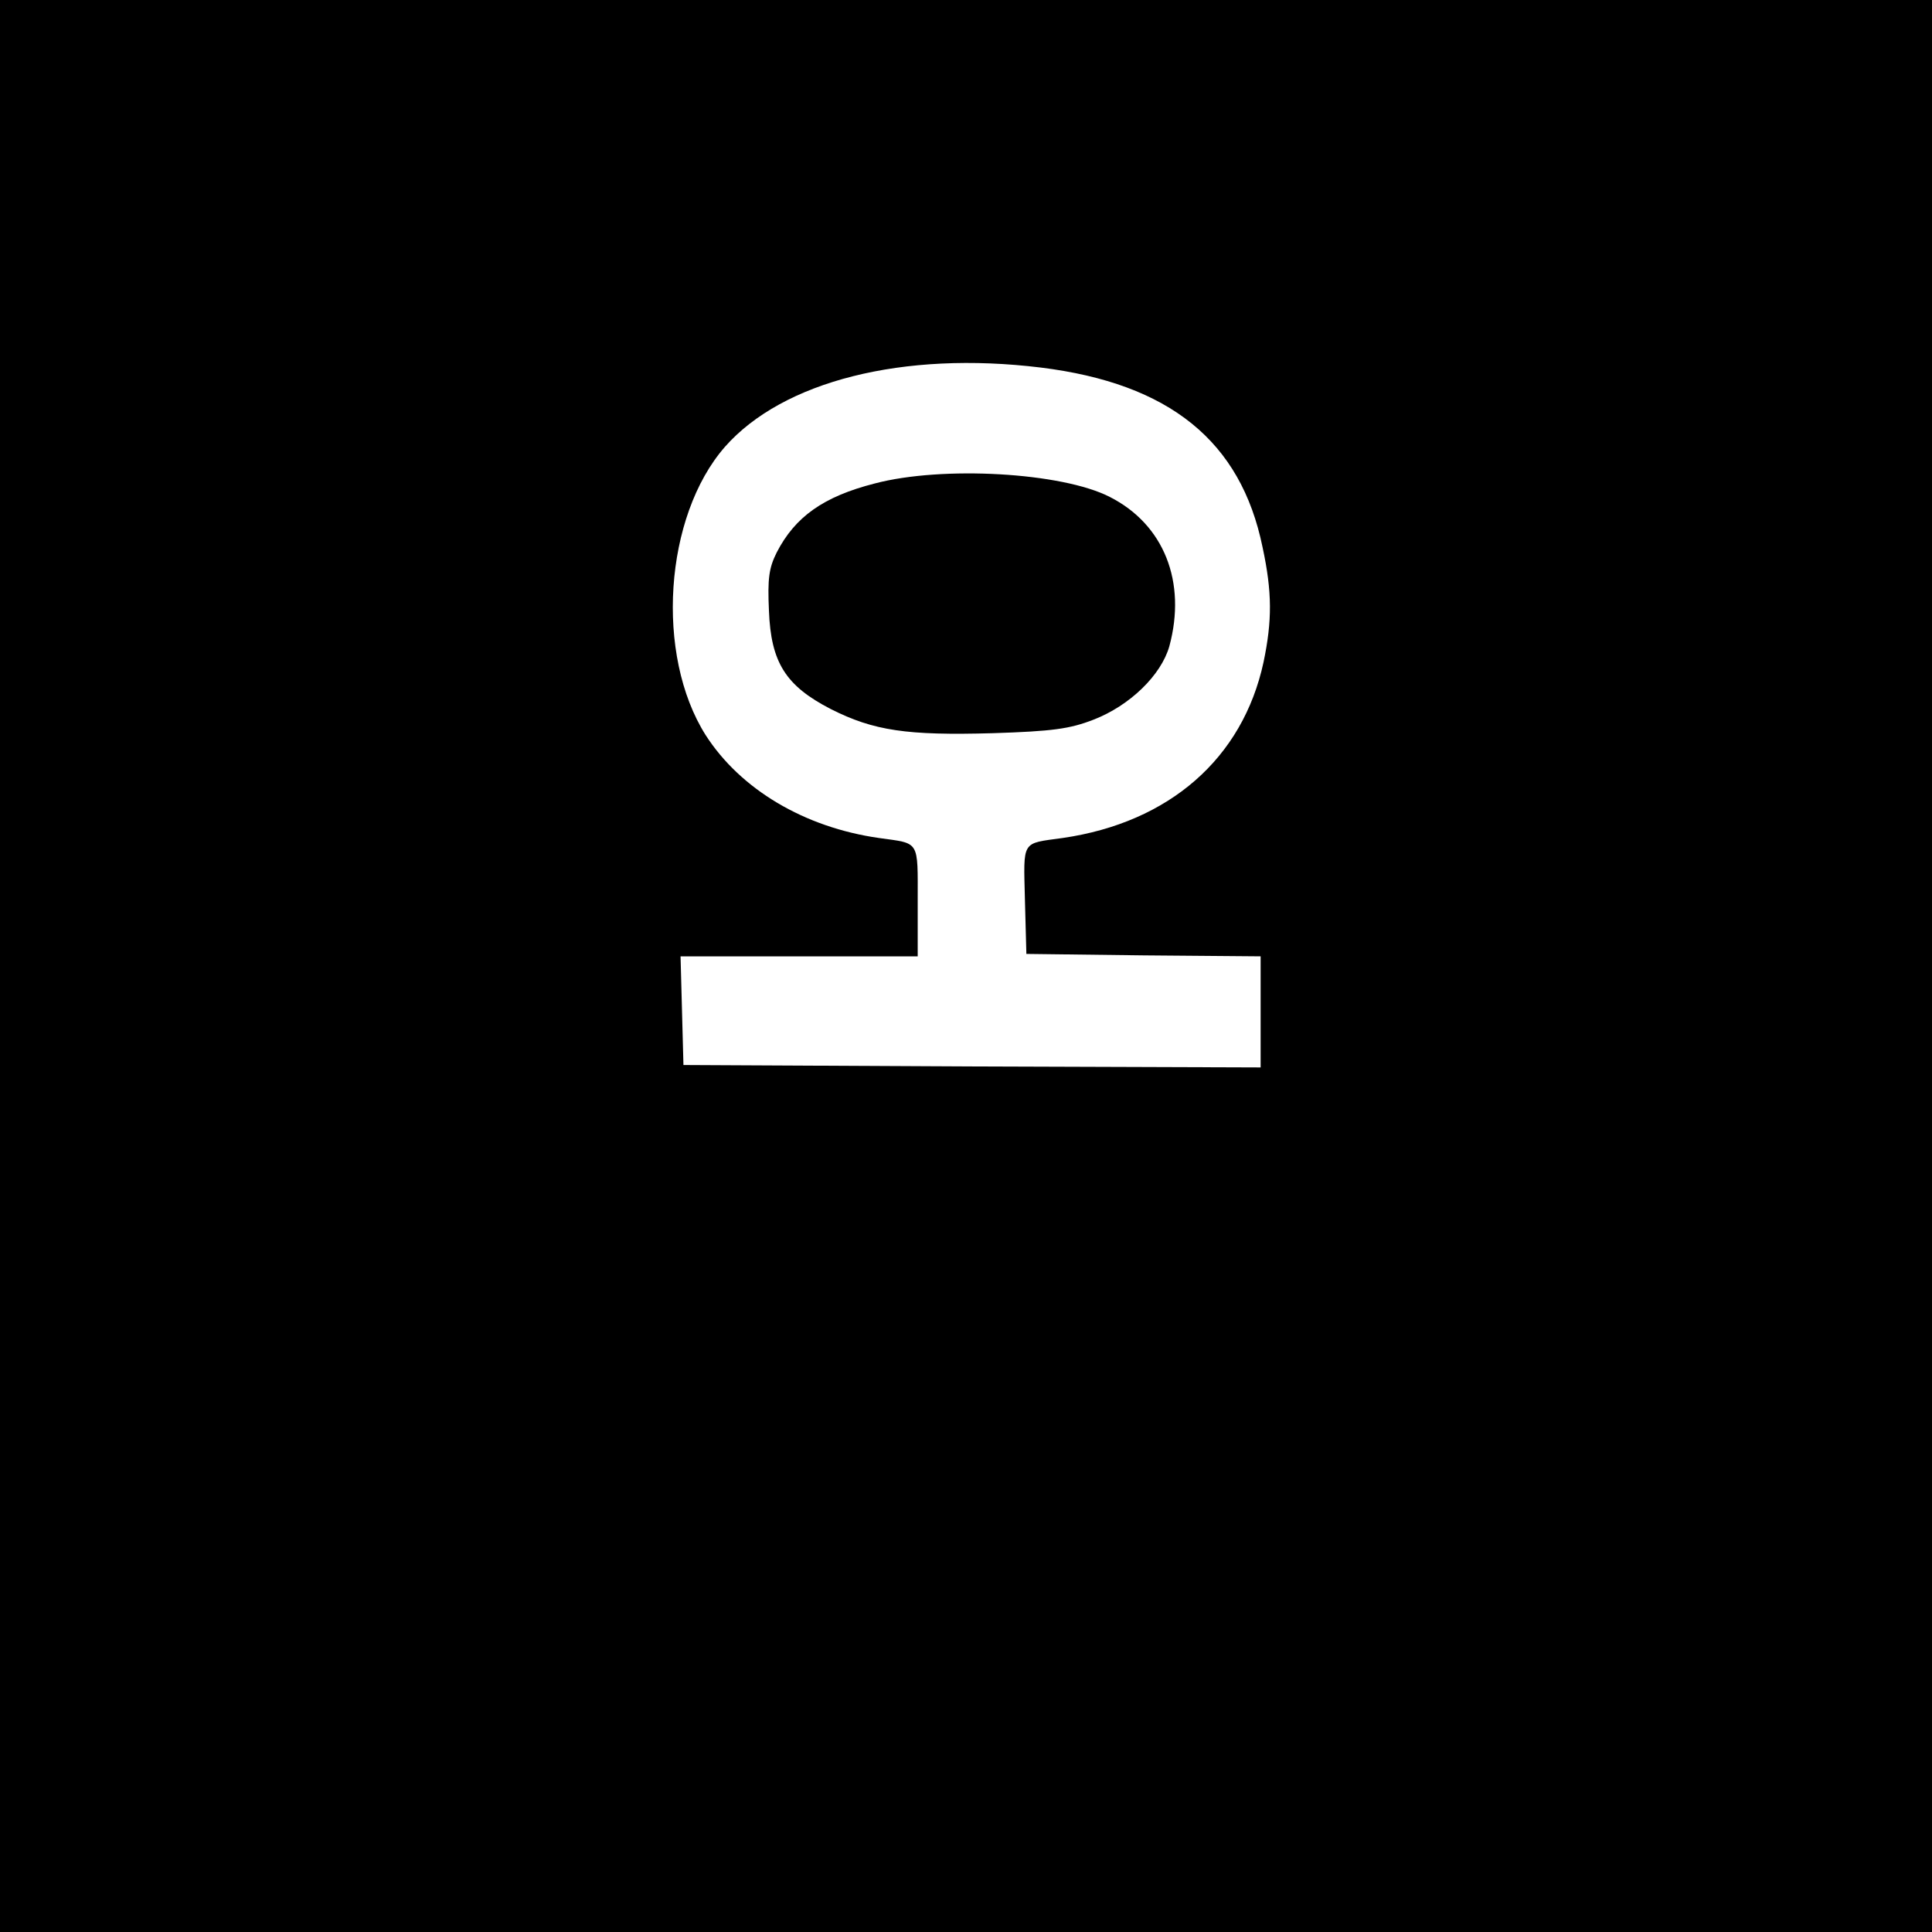
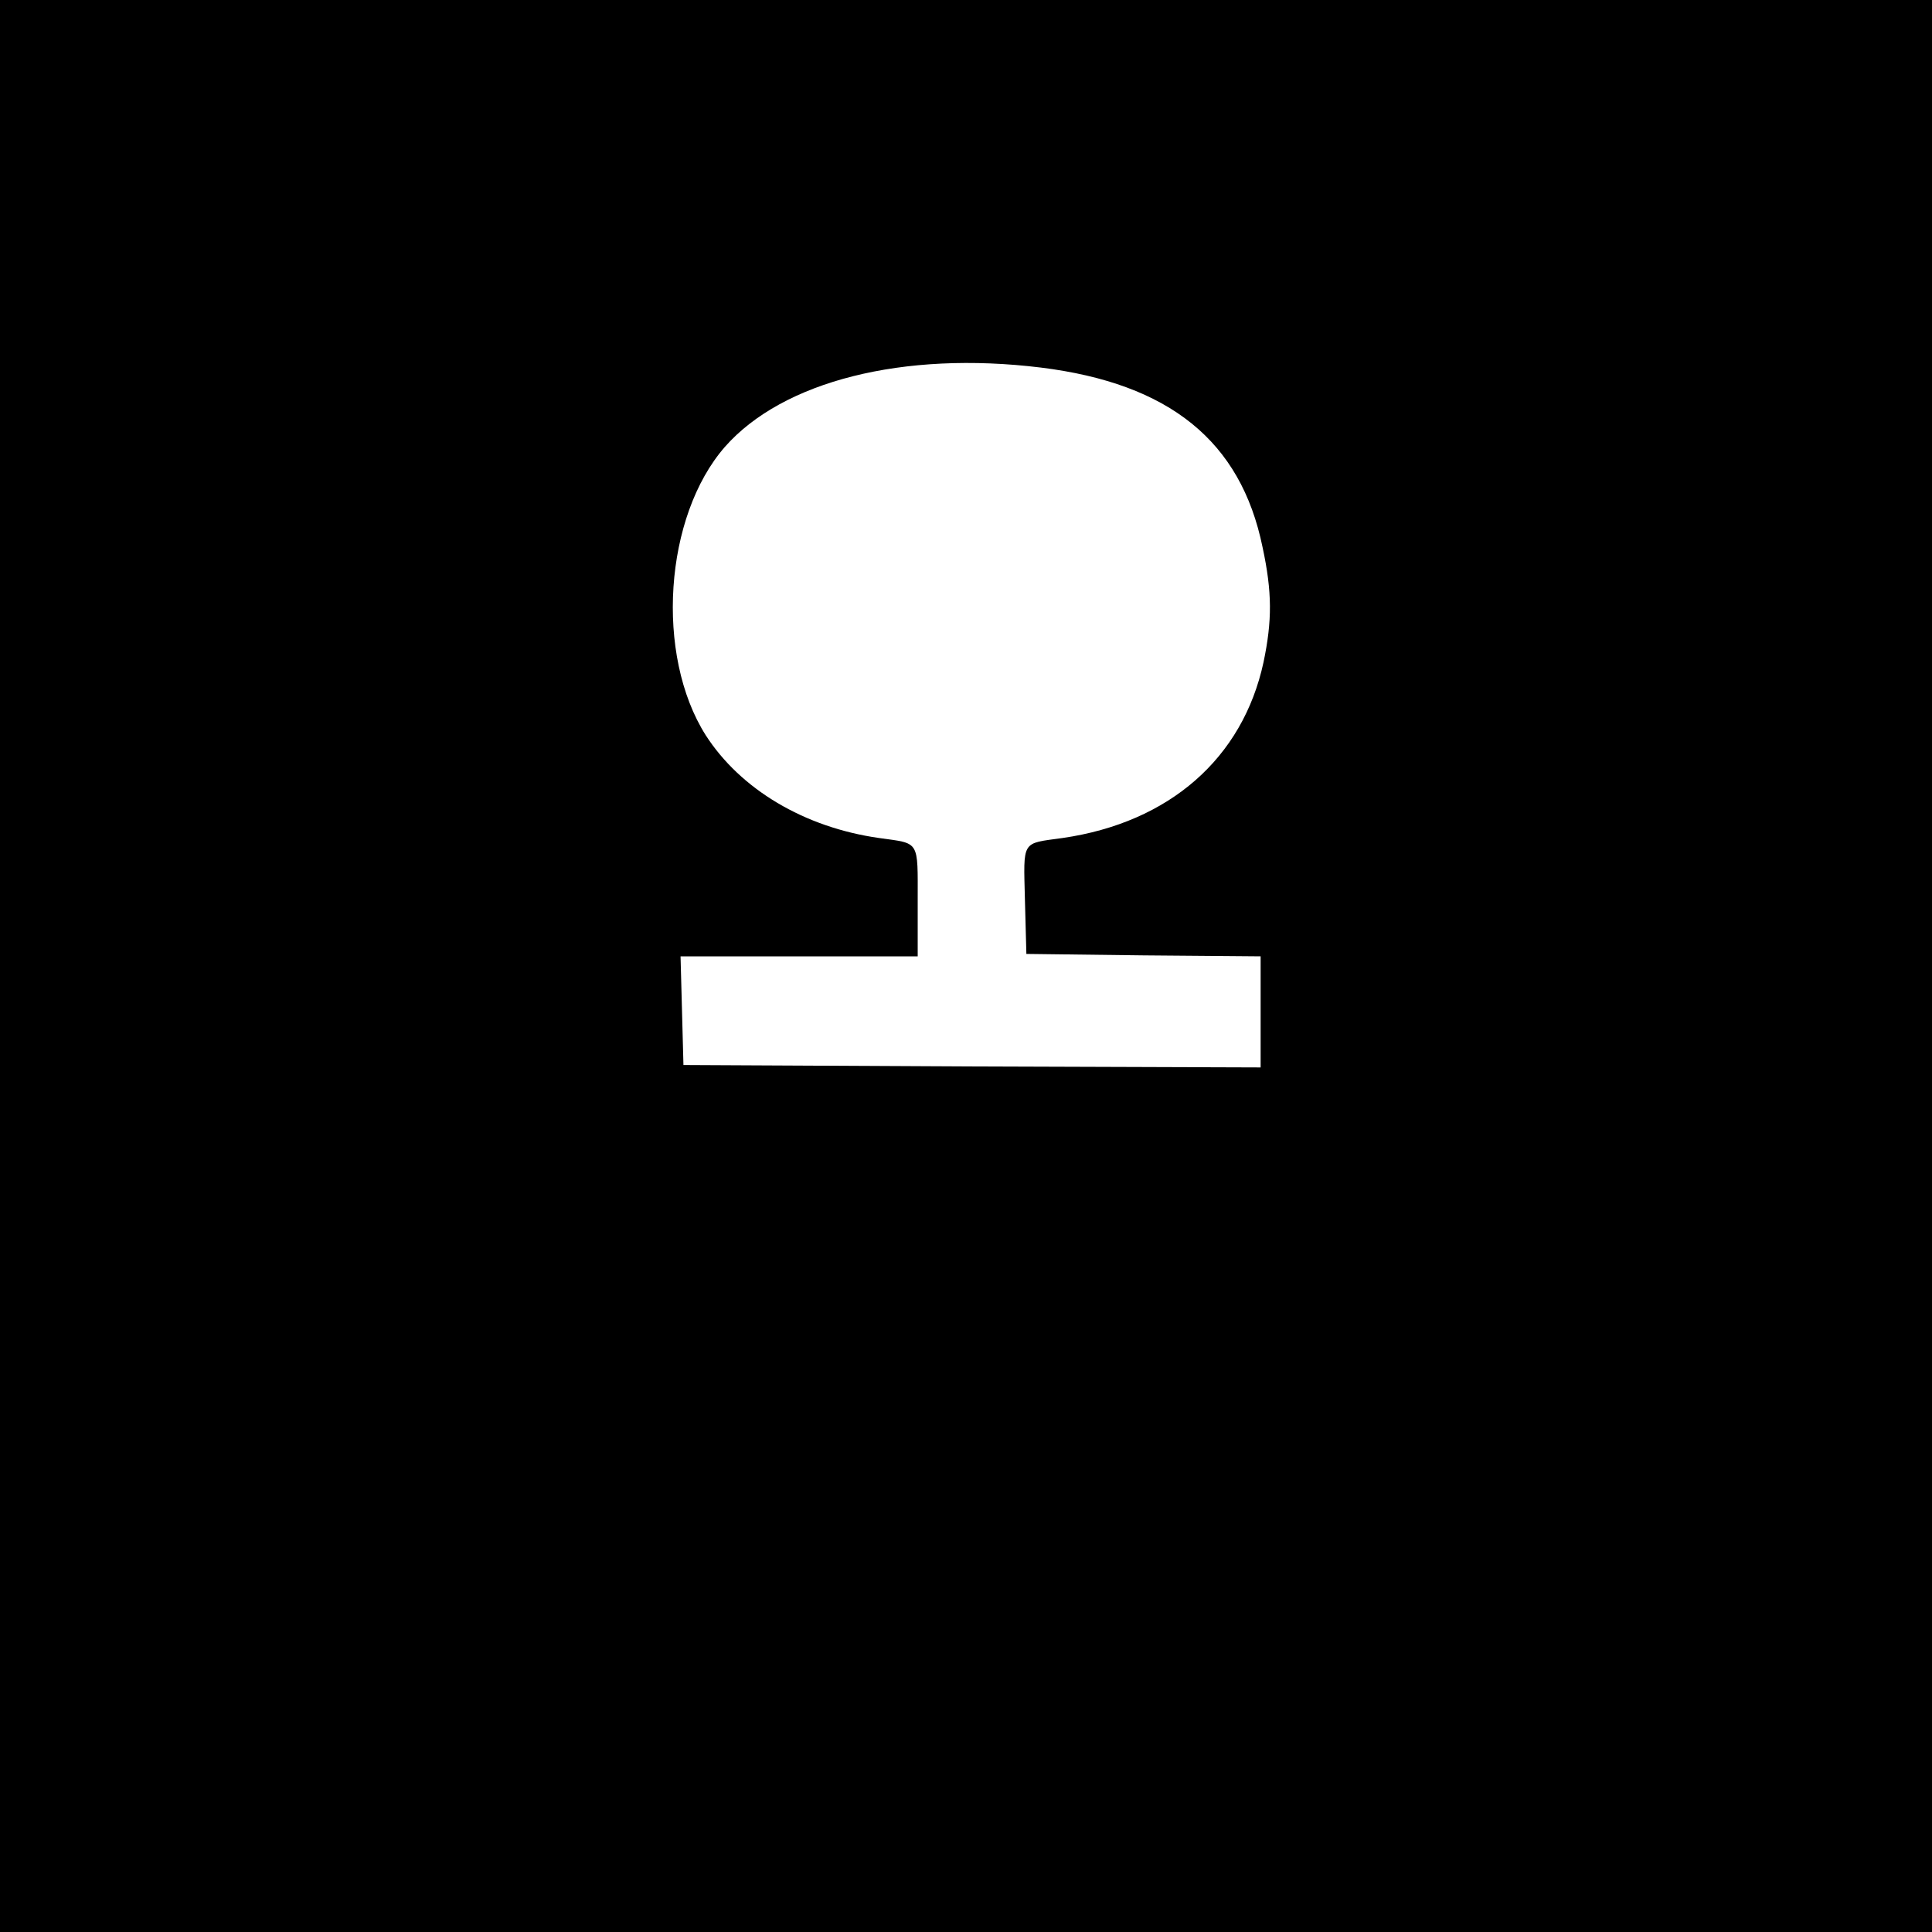
<svg xmlns="http://www.w3.org/2000/svg" version="1.0" viewBox="0 0 400 400">
  <path d="M0 200v200h400V0H0v200zM215.5 76.1c26.6 3.3 41.4 15.2 45.9 37.2 2 9.3 2 15.2.2 23.8-4.3 19.9-19.5 33.2-41.6 36.4-8.6 1.2-8.1.3-7.8 12.8l.3 11.2 24.3.3 24.2.2v23l-59.7-.2-59.8-.3-.3-11.3-.3-11.2H190v-11.4c0-12.8.5-11.9-8-13.1-15.5-2.2-28.7-10.1-35.9-21.3-10.5-16.6-8.6-45.3 4-59.7 12-13.6 36.9-19.9 65.4-16.4z" />
-   <path d="M181.1 100.1c-10.6 2.7-16.5 6.9-20.3 14.3-1.6 3.2-1.9 5.4-1.6 12 .4 10.8 3.5 15.6 12.8 20.4 8.9 4.5 15.8 5.5 33.5 5 12.5-.4 16-.9 20.9-2.8 7.5-2.9 14-9.2 15.7-15.2 3.6-13.3-1.1-25.2-12.3-30.9-9.9-5.1-34.7-6.5-48.7-2.8z" />
</svg>